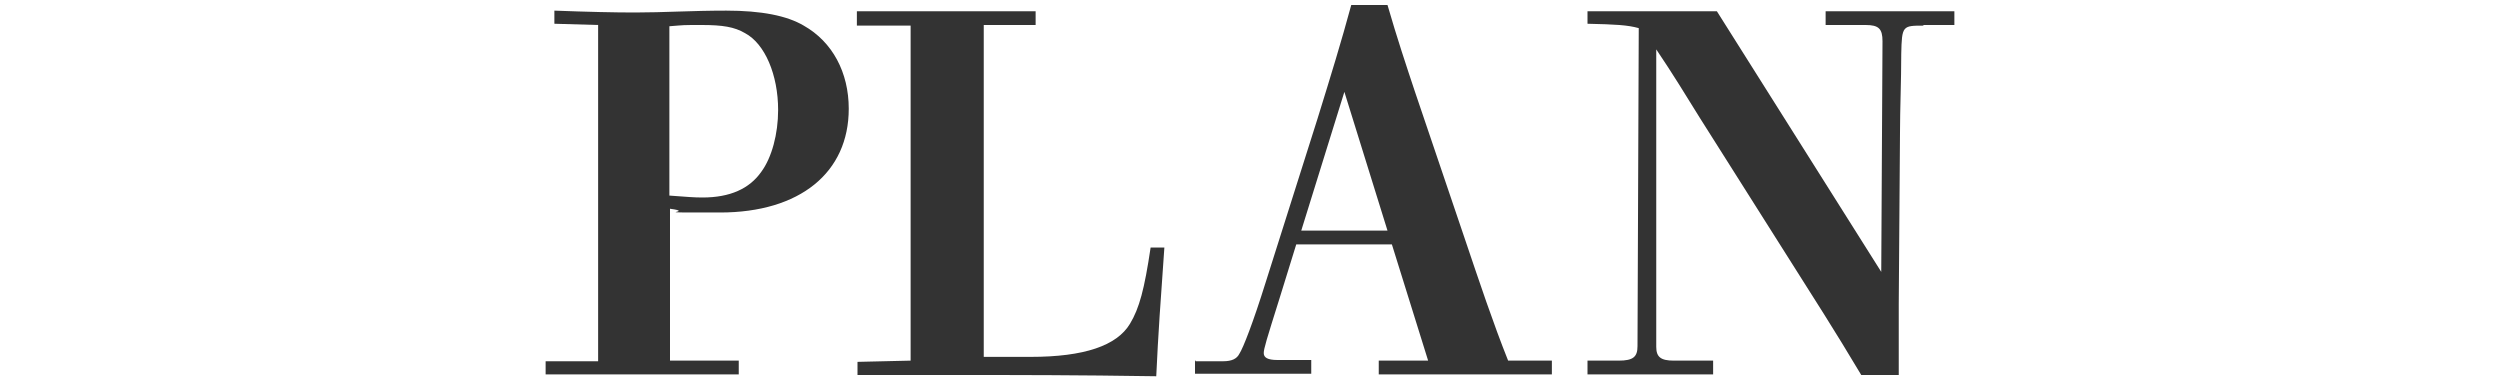
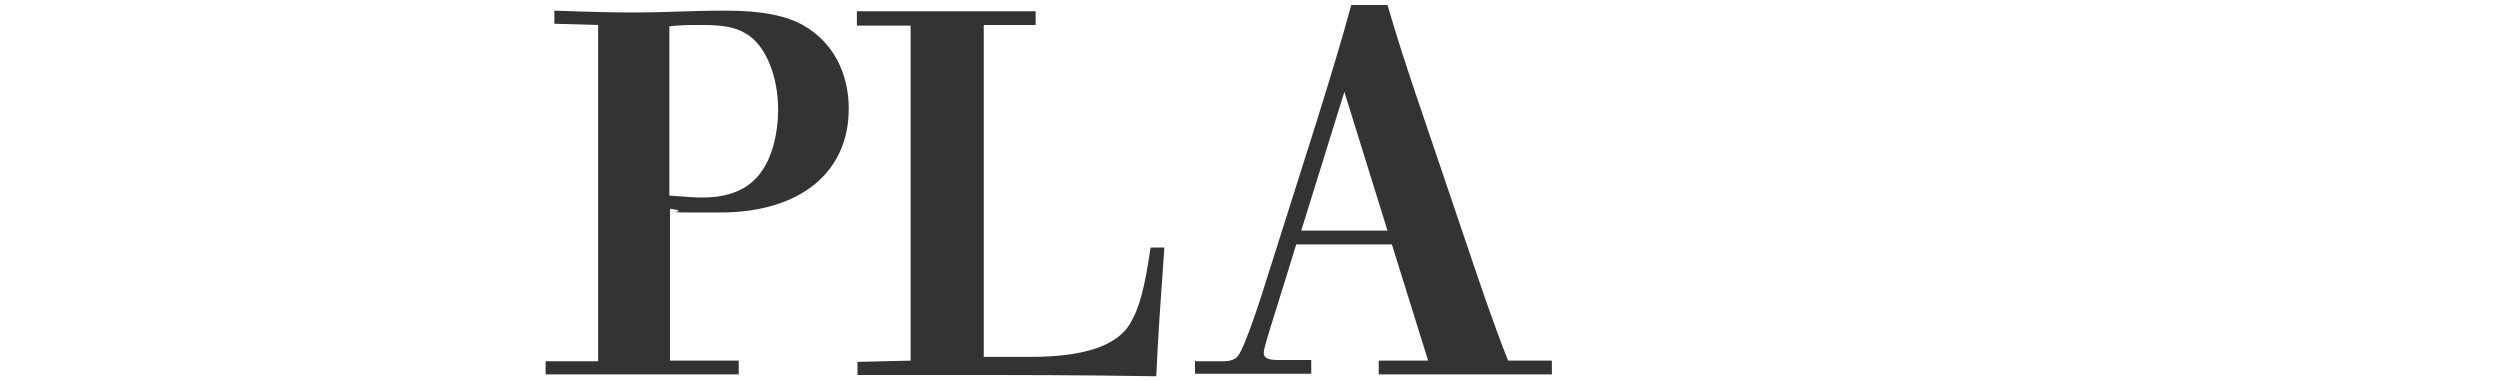
<svg xmlns="http://www.w3.org/2000/svg" id="_レイヤー_2" data-name=" レイヤー 2" version="1.1" viewBox="0 0 400 61">
  <defs>
    <style>
      .cls-1 {
        fill: #333;
        stroke-width: 0px;
      }
    </style>
  </defs>
  <g id="_レイヤー_1-2" data-name=" レイヤー 1-2">
    <g>
      <path class="cls-1" d="M87.3,57.8h8.4V4l-7-.2V1.7c5.3.2,9.6.3,12.9.3,4.6,0,9-.3,14.6-.3s9.7.8,12.4,2.4c4.6,2.6,7.2,7.5,7.2,13.3,0,10.2-7.8,16.6-20.6,16.6s-3.4,0-8-.6v24.3h11v2.2h-30.9v-2.2ZM107.2,31.3c2.8.2,3.8.3,5.2.3,4.4,0,7.5-1.4,9.4-4.1,1.7-2.3,2.7-6.1,2.7-9.9,0-5.6-2.1-10.6-5.3-12.3-1.7-1-3.6-1.3-6.9-1.3s-2.6,0-5.2.2c0,0,0,27.1,0,27.1Z" />
      <path class="cls-1" d="M137.1,57.9l8.6-.2V4.1h-8.6V1.8h28.6v2.2h-8.3v53.1h7.5c8.6,0,13.8-1.8,15.9-5.3,1.5-2.5,2.3-5.5,3.3-12.2h2.2c-.6,8.4-1,14-1.3,20.6-12.9-.2-22-.2-31-.2s-12.6,0-16.8,0v-2.1Z" />
      <path class="cls-1" d="M191.3,57.8h4.4c1.4,0,2.2-.4,2.6-1.2.6-.9,2.2-5,4.2-11.4l8.3-26.2c2.2-7.1,3.8-12.3,5.4-18.2h5.8c1.5,5.2,3,9.7,4.4,13.9l7.9,23.3c2.4,7.1,4.6,13.7,7,19.7h7v2.2h-27.7v-2.2h7.9c0,0-5.8-18.6-5.8-18.6h-15.3l-2.6,8.4c-2.2,7-2.6,8.3-2.6,9s.6,1.1,2.2,1.1h5.4v2.2h-18.6s0-2.2,0-2.2ZM222,36.9l-6.9-22.2-6.9,22.2h13.8Z" />
-       <path class="cls-1" d="M307.8,4.1c-3.4,0-3.5,0-3.6,4.5,0,4.3-.2,9-.2,12.6l-.2,27.5c0,3.7,0,6.7,0,11.3h-6c-2.2-3.7-4-6.6-6-9.8l-19.8-31.3c-2.3-3.7-4.3-7-7-11v47.6c0,1.6.7,2.2,2.8,2.2h6.3v2.2h-20.1v-2.2h5c2.3,0,3-.6,3-2.3l.2-50.9c-1.8-.5-3.7-.6-8.2-.7V1.8c1.5,0,3.8,0,5.8,0h8.7c2.2,0,4.1,0,6.2,0l26.3,41.7.2-36.9c0-2-.6-2.6-2.7-2.6h-6.4V1.8h20.6v2.2h-5q0,0,0,0Z" />
    </g>
  </g>
</svg>